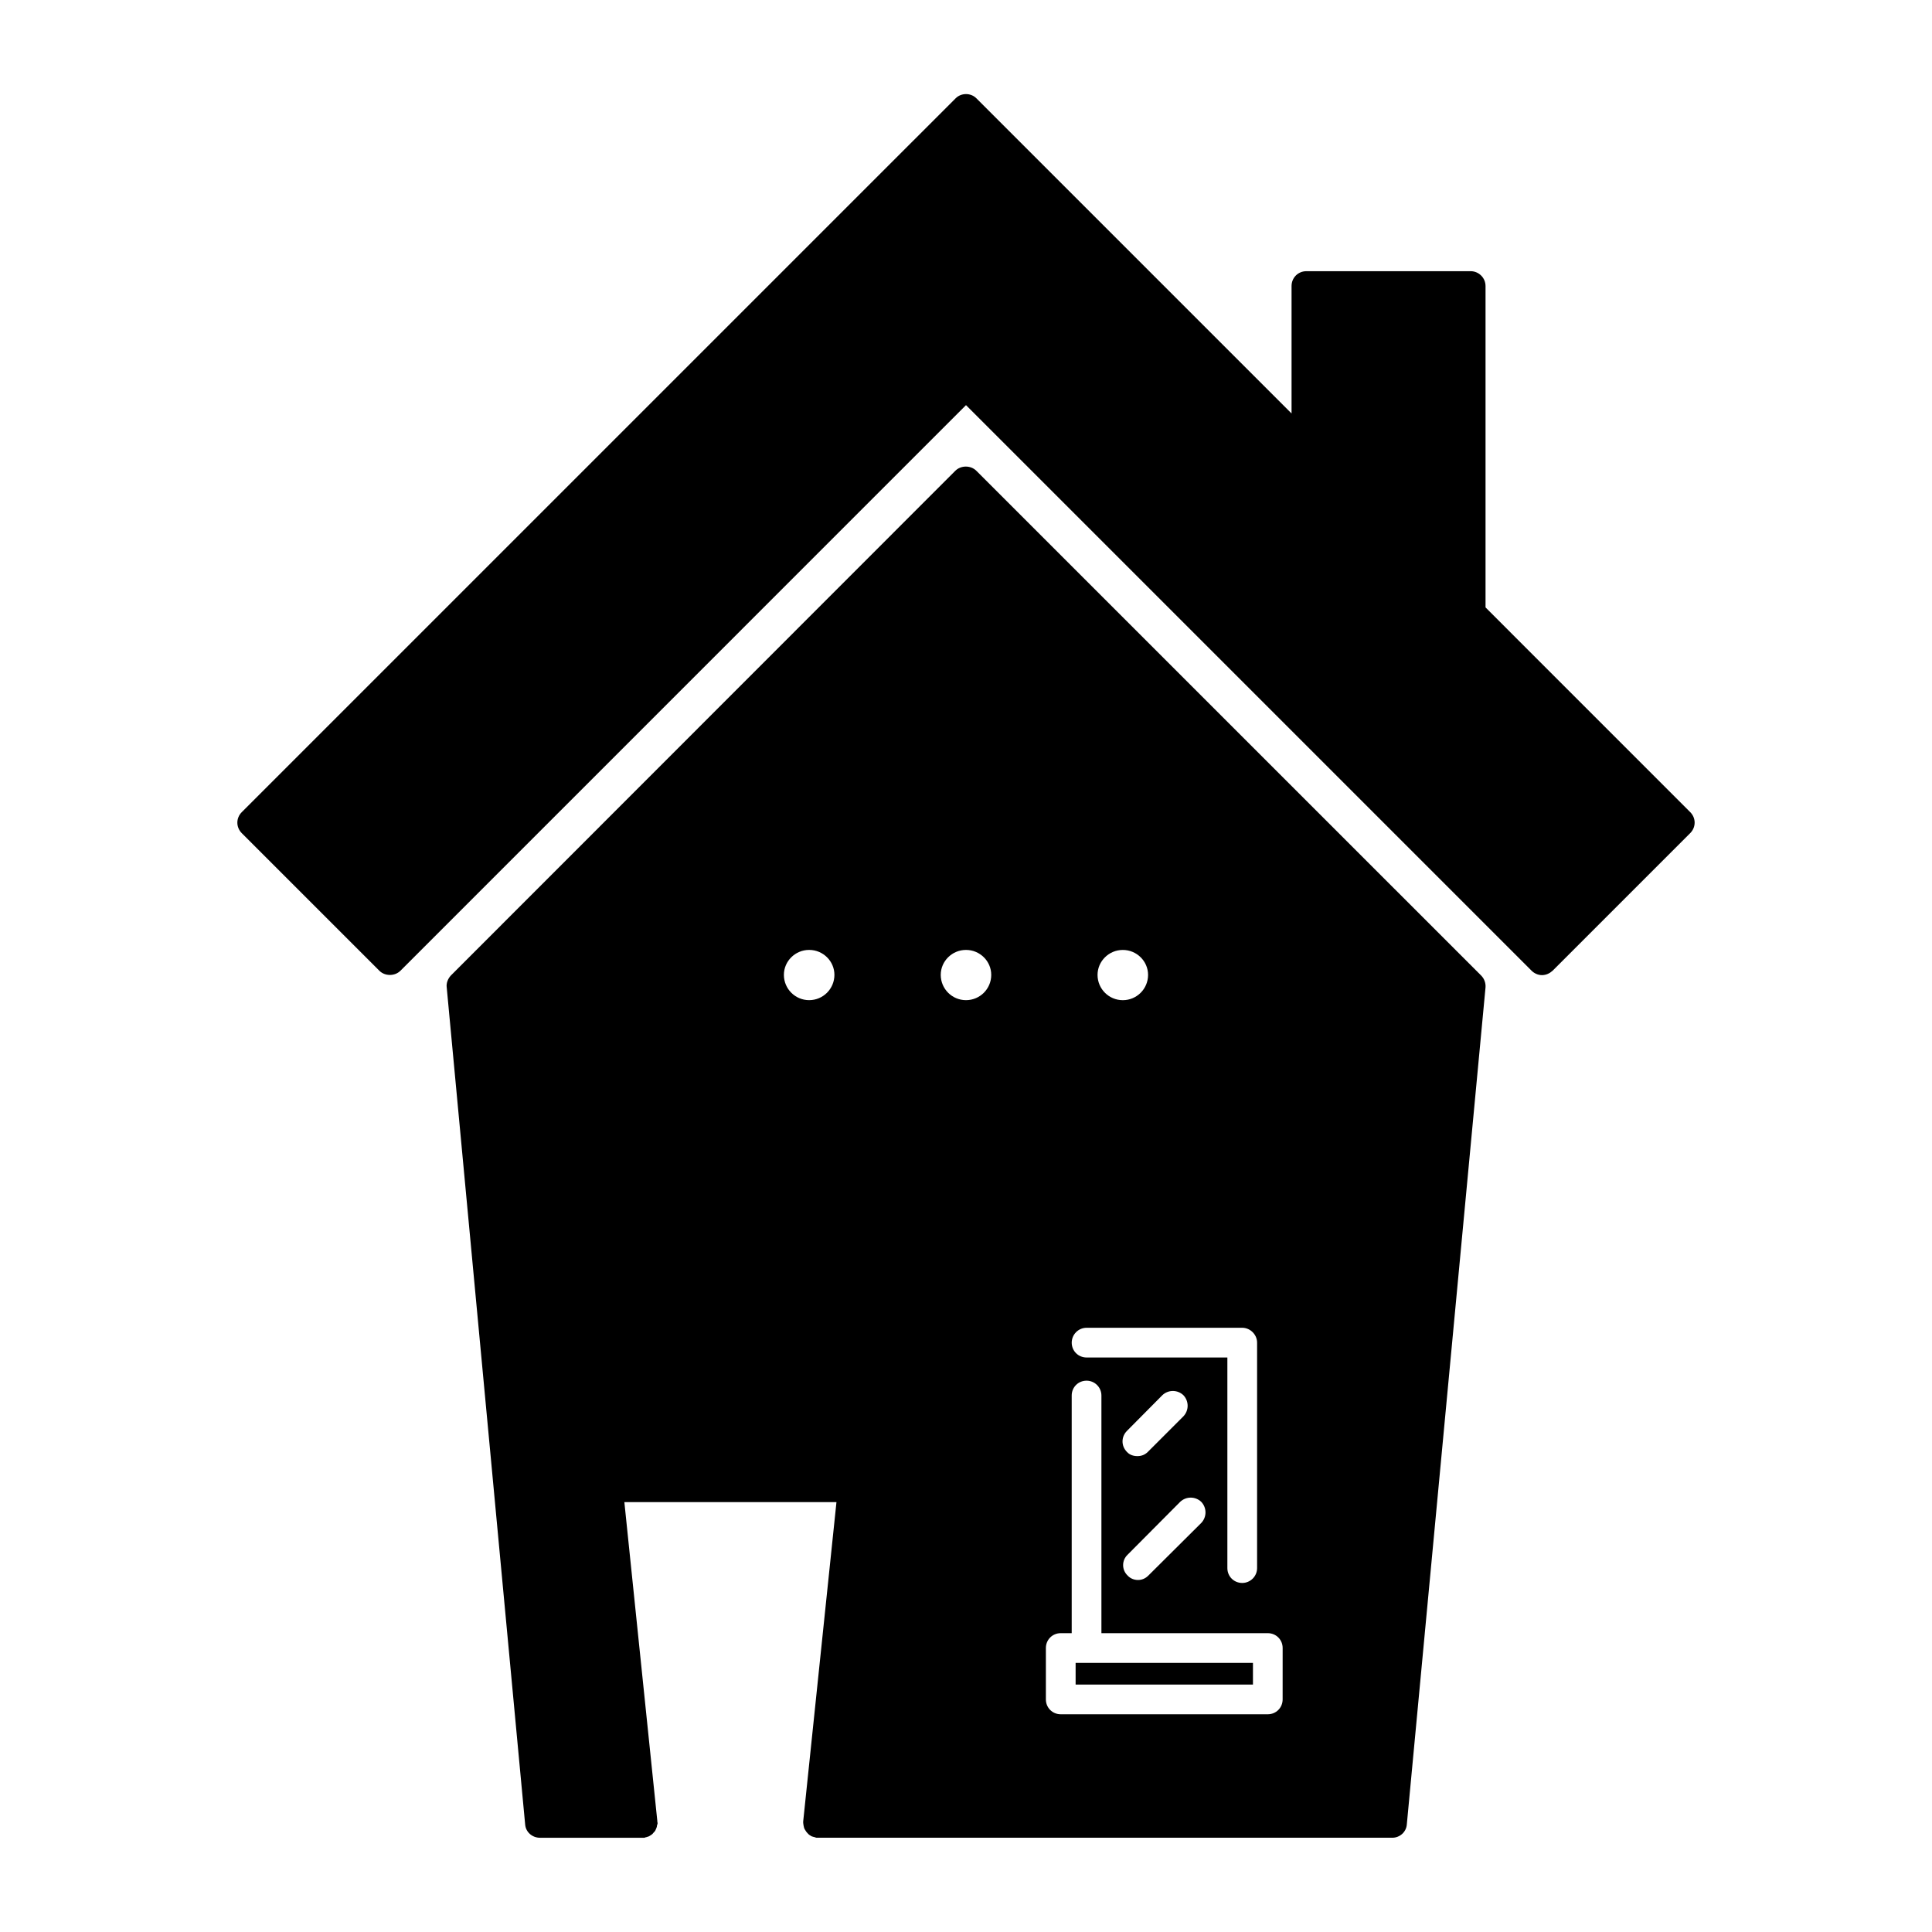
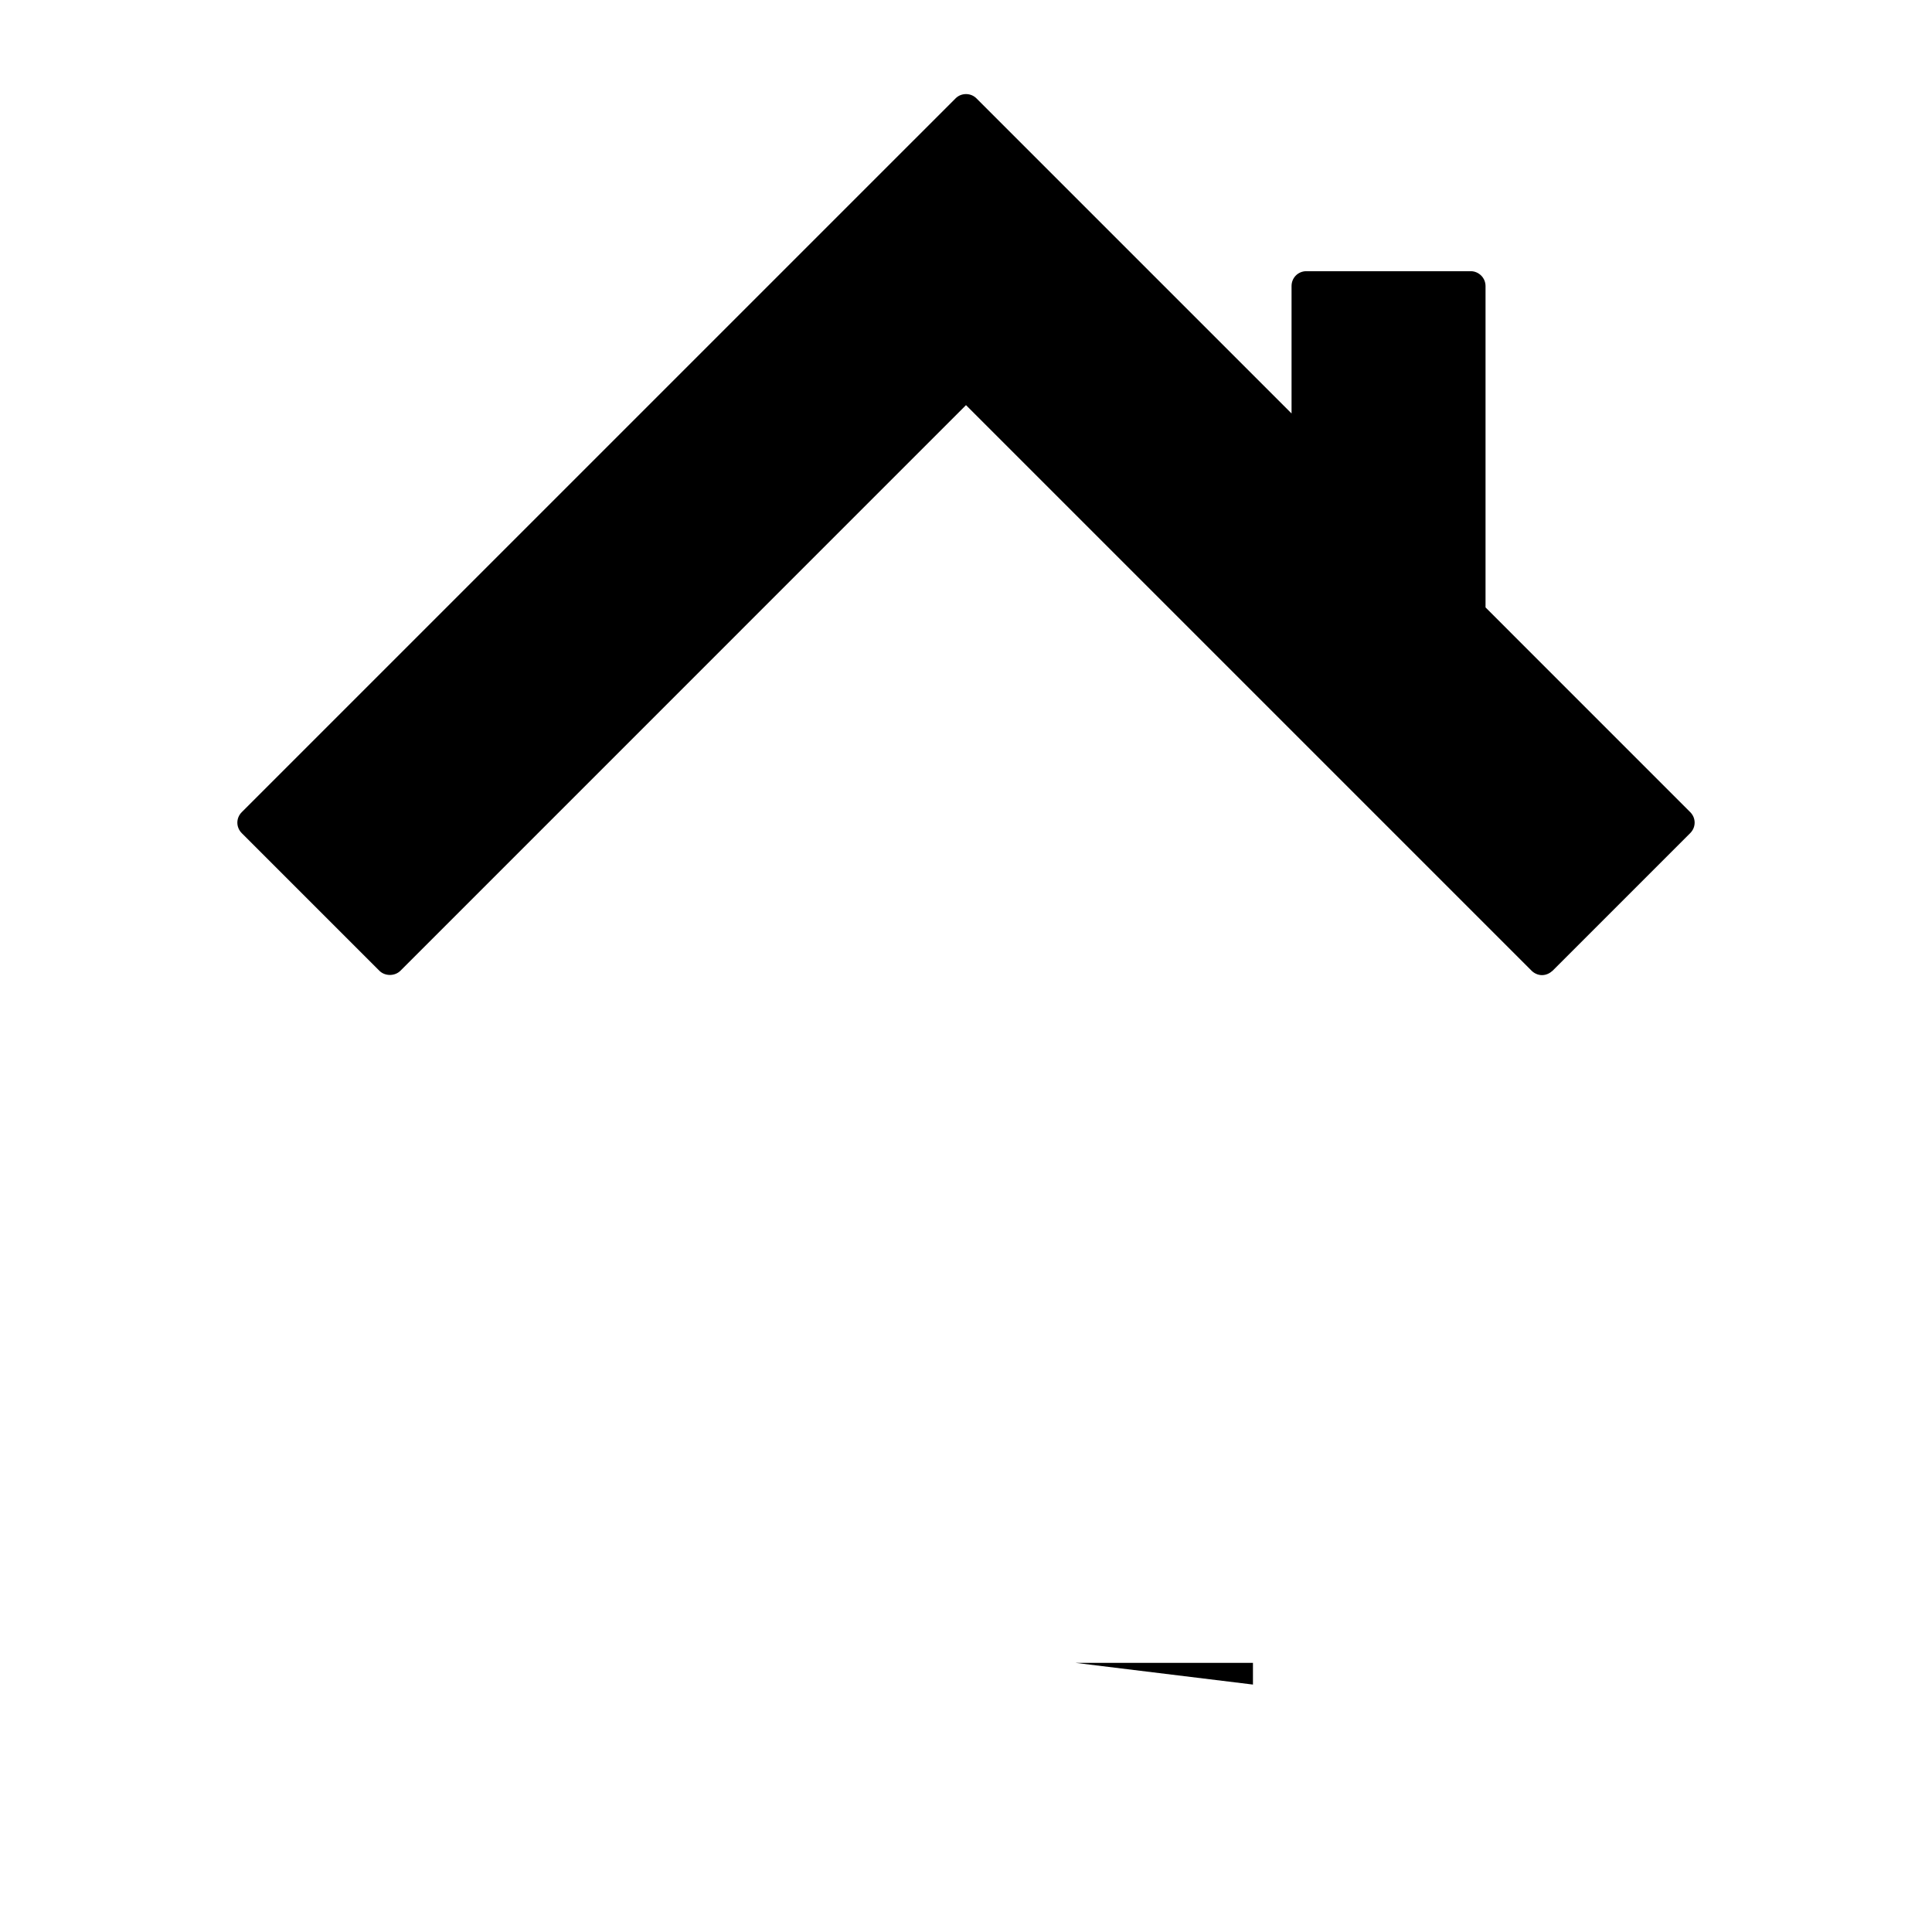
<svg xmlns="http://www.w3.org/2000/svg" fill="#000000" width="800px" height="800px" version="1.1" viewBox="144 144 512 512">
  <g>
    <path d="m591.92 359.22-54.238-54.246v-85.168c0-2.203-1.812-3.938-3.938-3.938h-43.531c-2.203 0-3.938 1.73-3.938 3.938v33.77l-83.52-83.52c-1.488-1.496-4.016-1.496-5.504 0l-189.17 189.16c-1.574 1.566-1.574 4.016 0 5.59l36.449 36.449c1.496 1.488 4.094 1.488 5.59 0l149.88-149.89 149.88 149.88c0.707 0.707 1.73 1.172 2.754 1.172 1.109 0 2.055-0.473 2.832-1.172l36.449-36.449c1.574-1.574 1.574-4.012 0-5.586z" />
-     <path d="m402.75 268.77c-1.488-1.496-4.094-1.496-5.59 0l-133.67 133.74c-0.797 0.859-1.258 2.047-1.109 3.141l20.789 221.84c0.156 2.047 1.891 3.535 3.938 3.535h27.238 0.156 0.234c0.164 0 0.316-0.156 0.551-0.156 0.227-0.078 0.473-0.164 0.707-0.234 0.234-0.156 0.395-0.234 0.629-0.395 0.234-0.156 0.395-0.316 0.551-0.551 0.227-0.156 0.309-0.395 0.473-0.543 0.078-0.234 0.234-0.48 0.316-0.715 0.078-0.227 0.156-0.473 0.156-0.707 0.086-0.227 0.164-0.395 0.164-0.629 0-0.078-0.078-0.156-0.078-0.156l0.004-0.238-8.746-84.621h56.207l-8.816 84.621v0.234 0.156c0 0.234 0.086 0.402 0.086 0.629 0.078 0.234 0.078 0.48 0.156 0.707 0.078 0.234 0.234 0.48 0.395 0.715 0.086 0.156 0.234 0.395 0.402 0.543 0.156 0.234 0.395 0.402 0.543 0.551 0.234 0.156 0.395 0.234 0.629 0.395 0.234 0.078 0.48 0.164 0.797 0.234 0.156 0 0.316 0.156 0.543 0.156h152.56c1.969 0 3.707-1.488 3.856-3.535l20.859-221.84c0.078-1.102-0.316-2.281-1.18-3.141zm-44.32 140.28c-3.699 0-6.691-3-6.691-6.699 0-3.621 2.992-6.613 6.691-6.613 3.707 0 6.699 2.992 6.699 6.613-0.008 3.707-3 6.699-6.699 6.699zm83.129-13.305c3.699 0 6.691 2.992 6.691 6.613 0 3.699-2.992 6.699-6.691 6.699-3.707 0-6.699-3-6.699-6.699 0.008-3.621 3-6.613 6.699-6.613zm-9.605 100.13h41.25c2.133 0 3.938 1.812 3.938 3.938v59.75c0 2.203-1.801 3.938-3.938 3.938-2.203 0-3.938-1.73-3.938-3.938v-55.812h-37.312c-2.195 0-3.938-1.73-3.938-3.938 0.004-2.125 1.734-3.938 3.938-3.938zm10.867 60.145 13.934-14.012c1.574-1.496 4.016-1.496 5.59 0 1.496 1.574 1.496 4.016 0 5.59l-14.012 13.934c-0.789 0.797-1.73 1.18-2.754 1.18-1.023 0-2.047-0.395-2.754-1.18-1.582-1.5-1.582-4.016-0.004-5.512zm-0.16-32.828 9.367-9.445c1.566-1.496 4.016-1.496 5.59 0 1.488 1.574 1.488 4.016 0 5.59l-9.445 9.445c-0.797 0.789-1.73 1.102-2.762 1.102-1.023 0-2.047-0.316-2.754-1.102-1.57-1.574-1.57-4.016 0.004-5.59zm-42.664-114.14c-3.699 0-6.691-3-6.691-6.699 0-3.621 2.992-6.613 6.691-6.613s6.691 2.992 6.691 6.613c0 3.707-2.992 6.699-6.691 6.699zm83.914 185.31c0 2.195-1.73 3.938-3.938 3.938h-54.867c-2.203 0-3.938-1.738-3.938-3.938v-13.617c0-2.203 1.73-3.938 3.938-3.938h2.906v-62.977c0-2.203 1.738-3.938 3.938-3.938 2.133 0 3.938 1.73 3.938 3.938v62.977h44.09c2.203 0 3.938 1.73 3.938 3.938z" />
-     <path d="m429.05 584.68h46.996v5.746h-46.996z" />
+     <path d="m429.05 584.68h46.996v5.746z" />
  </g>
</svg>